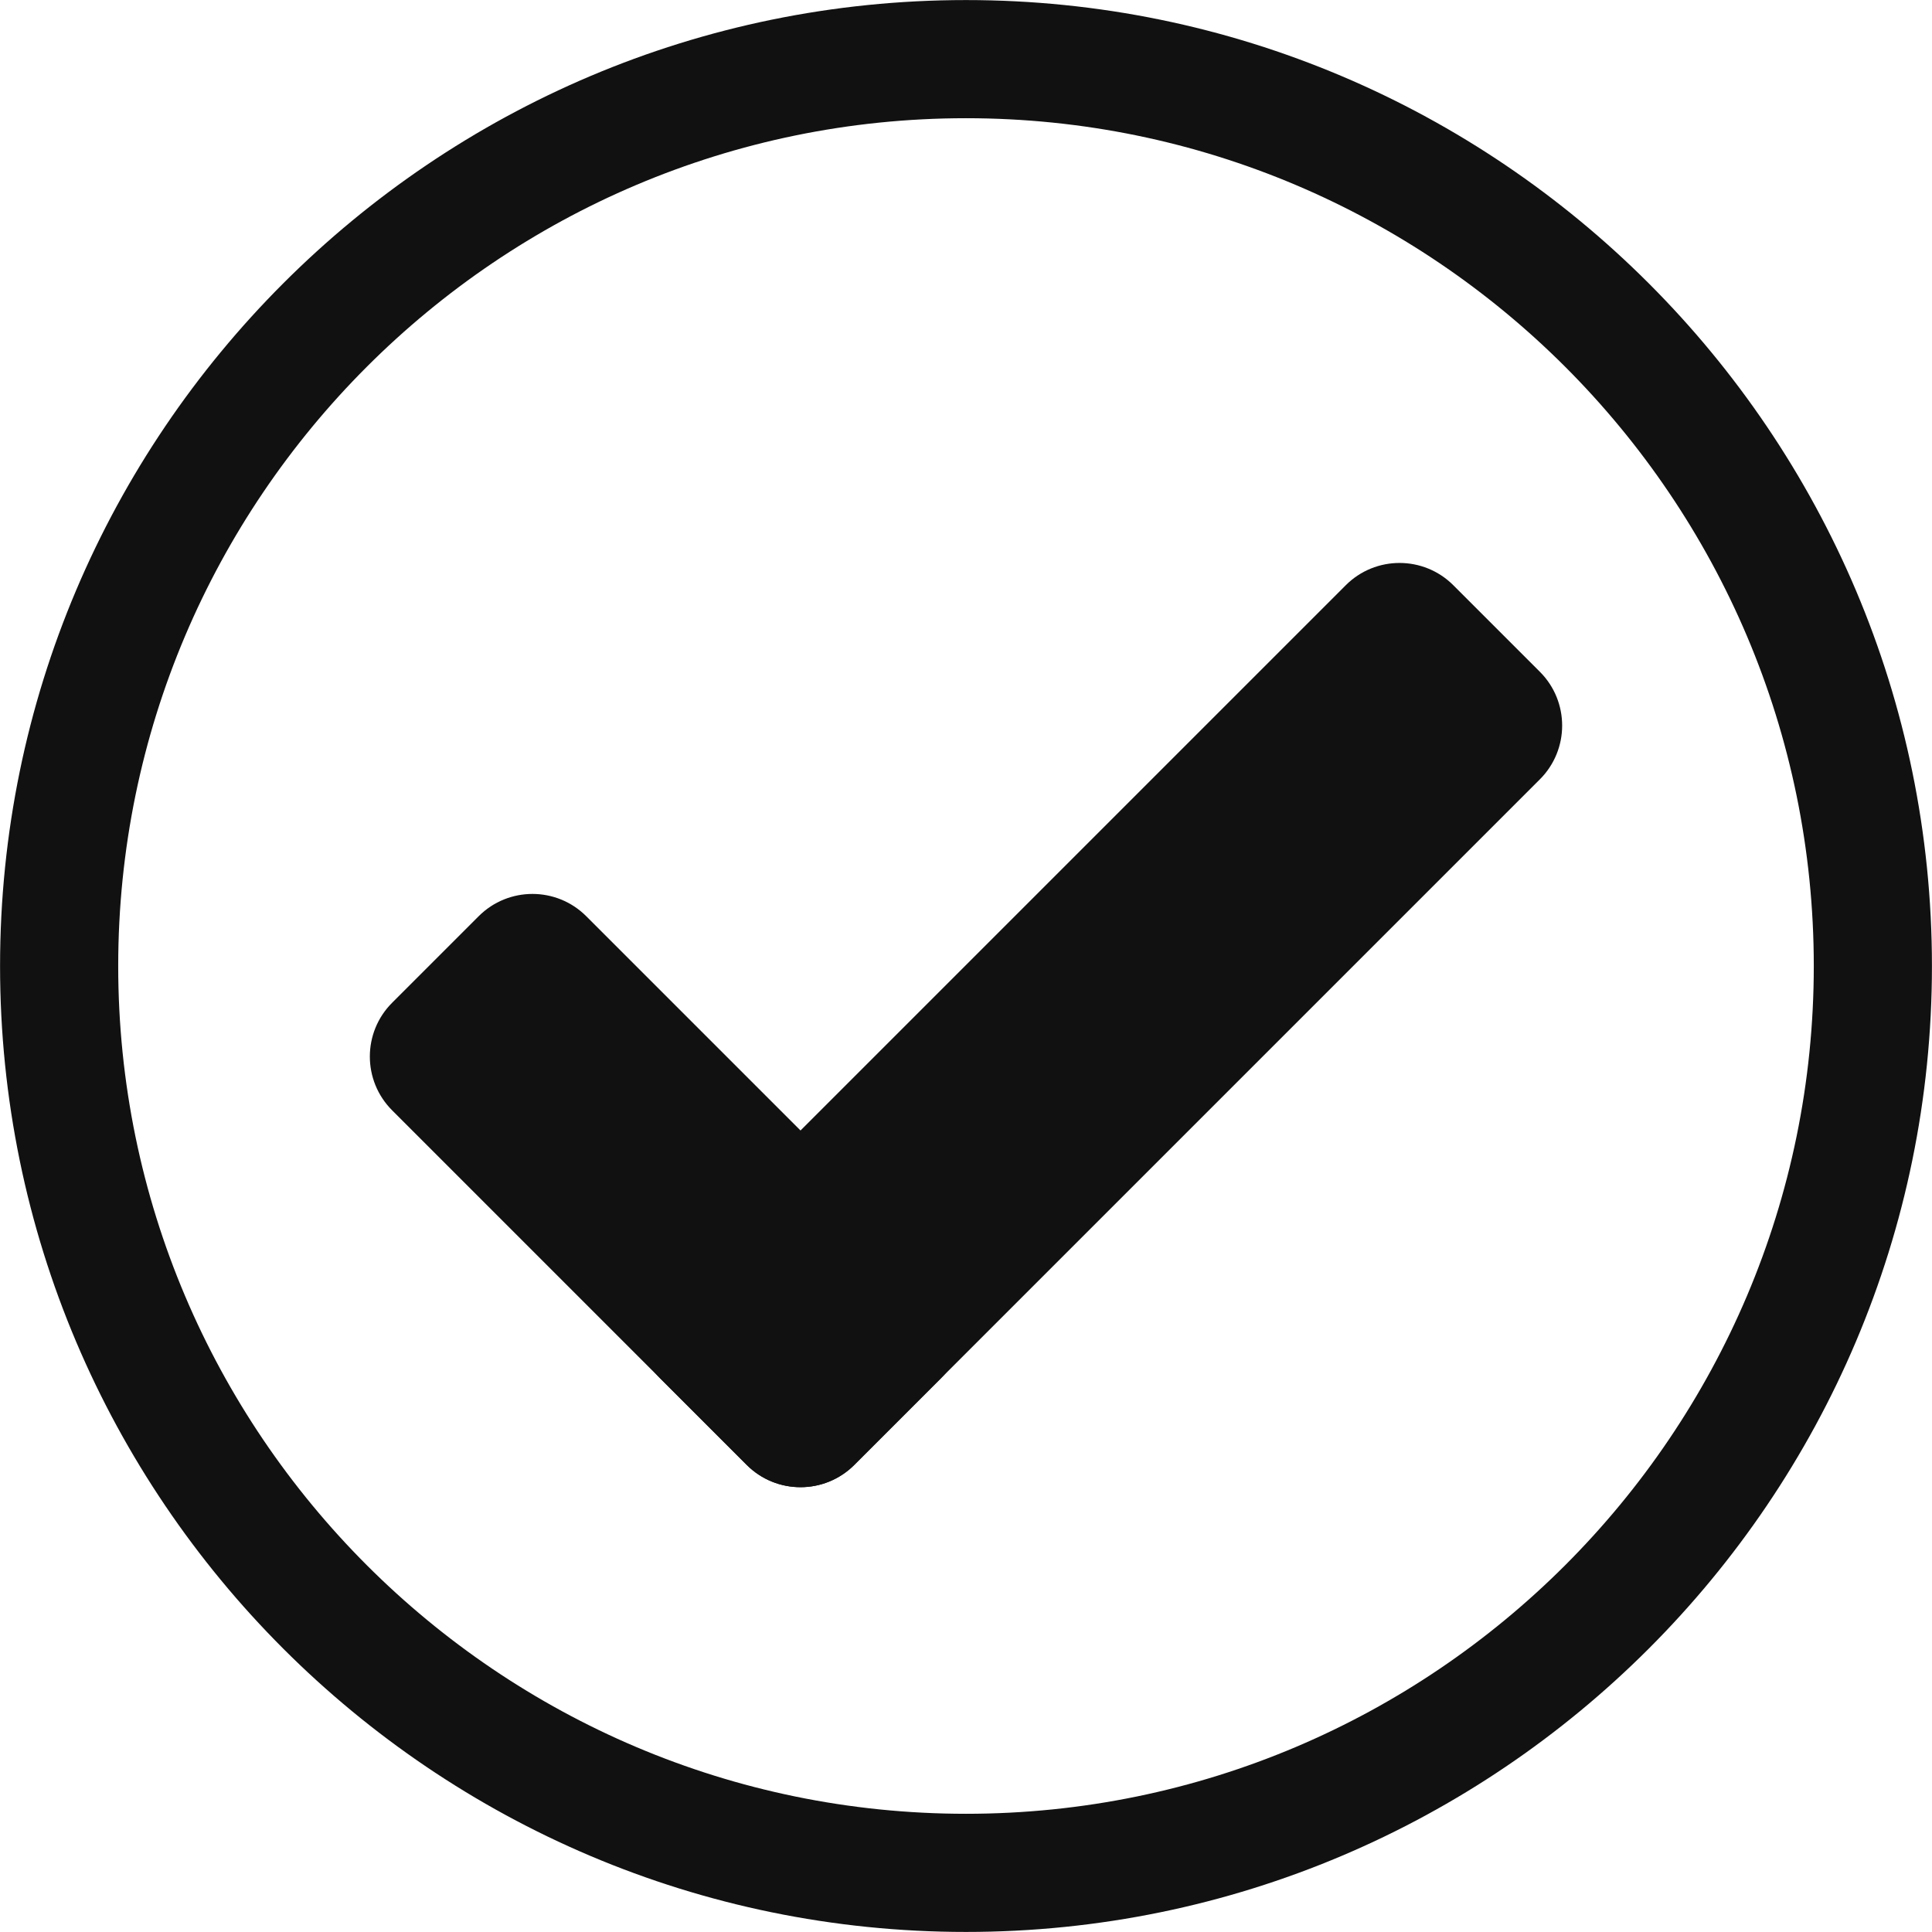
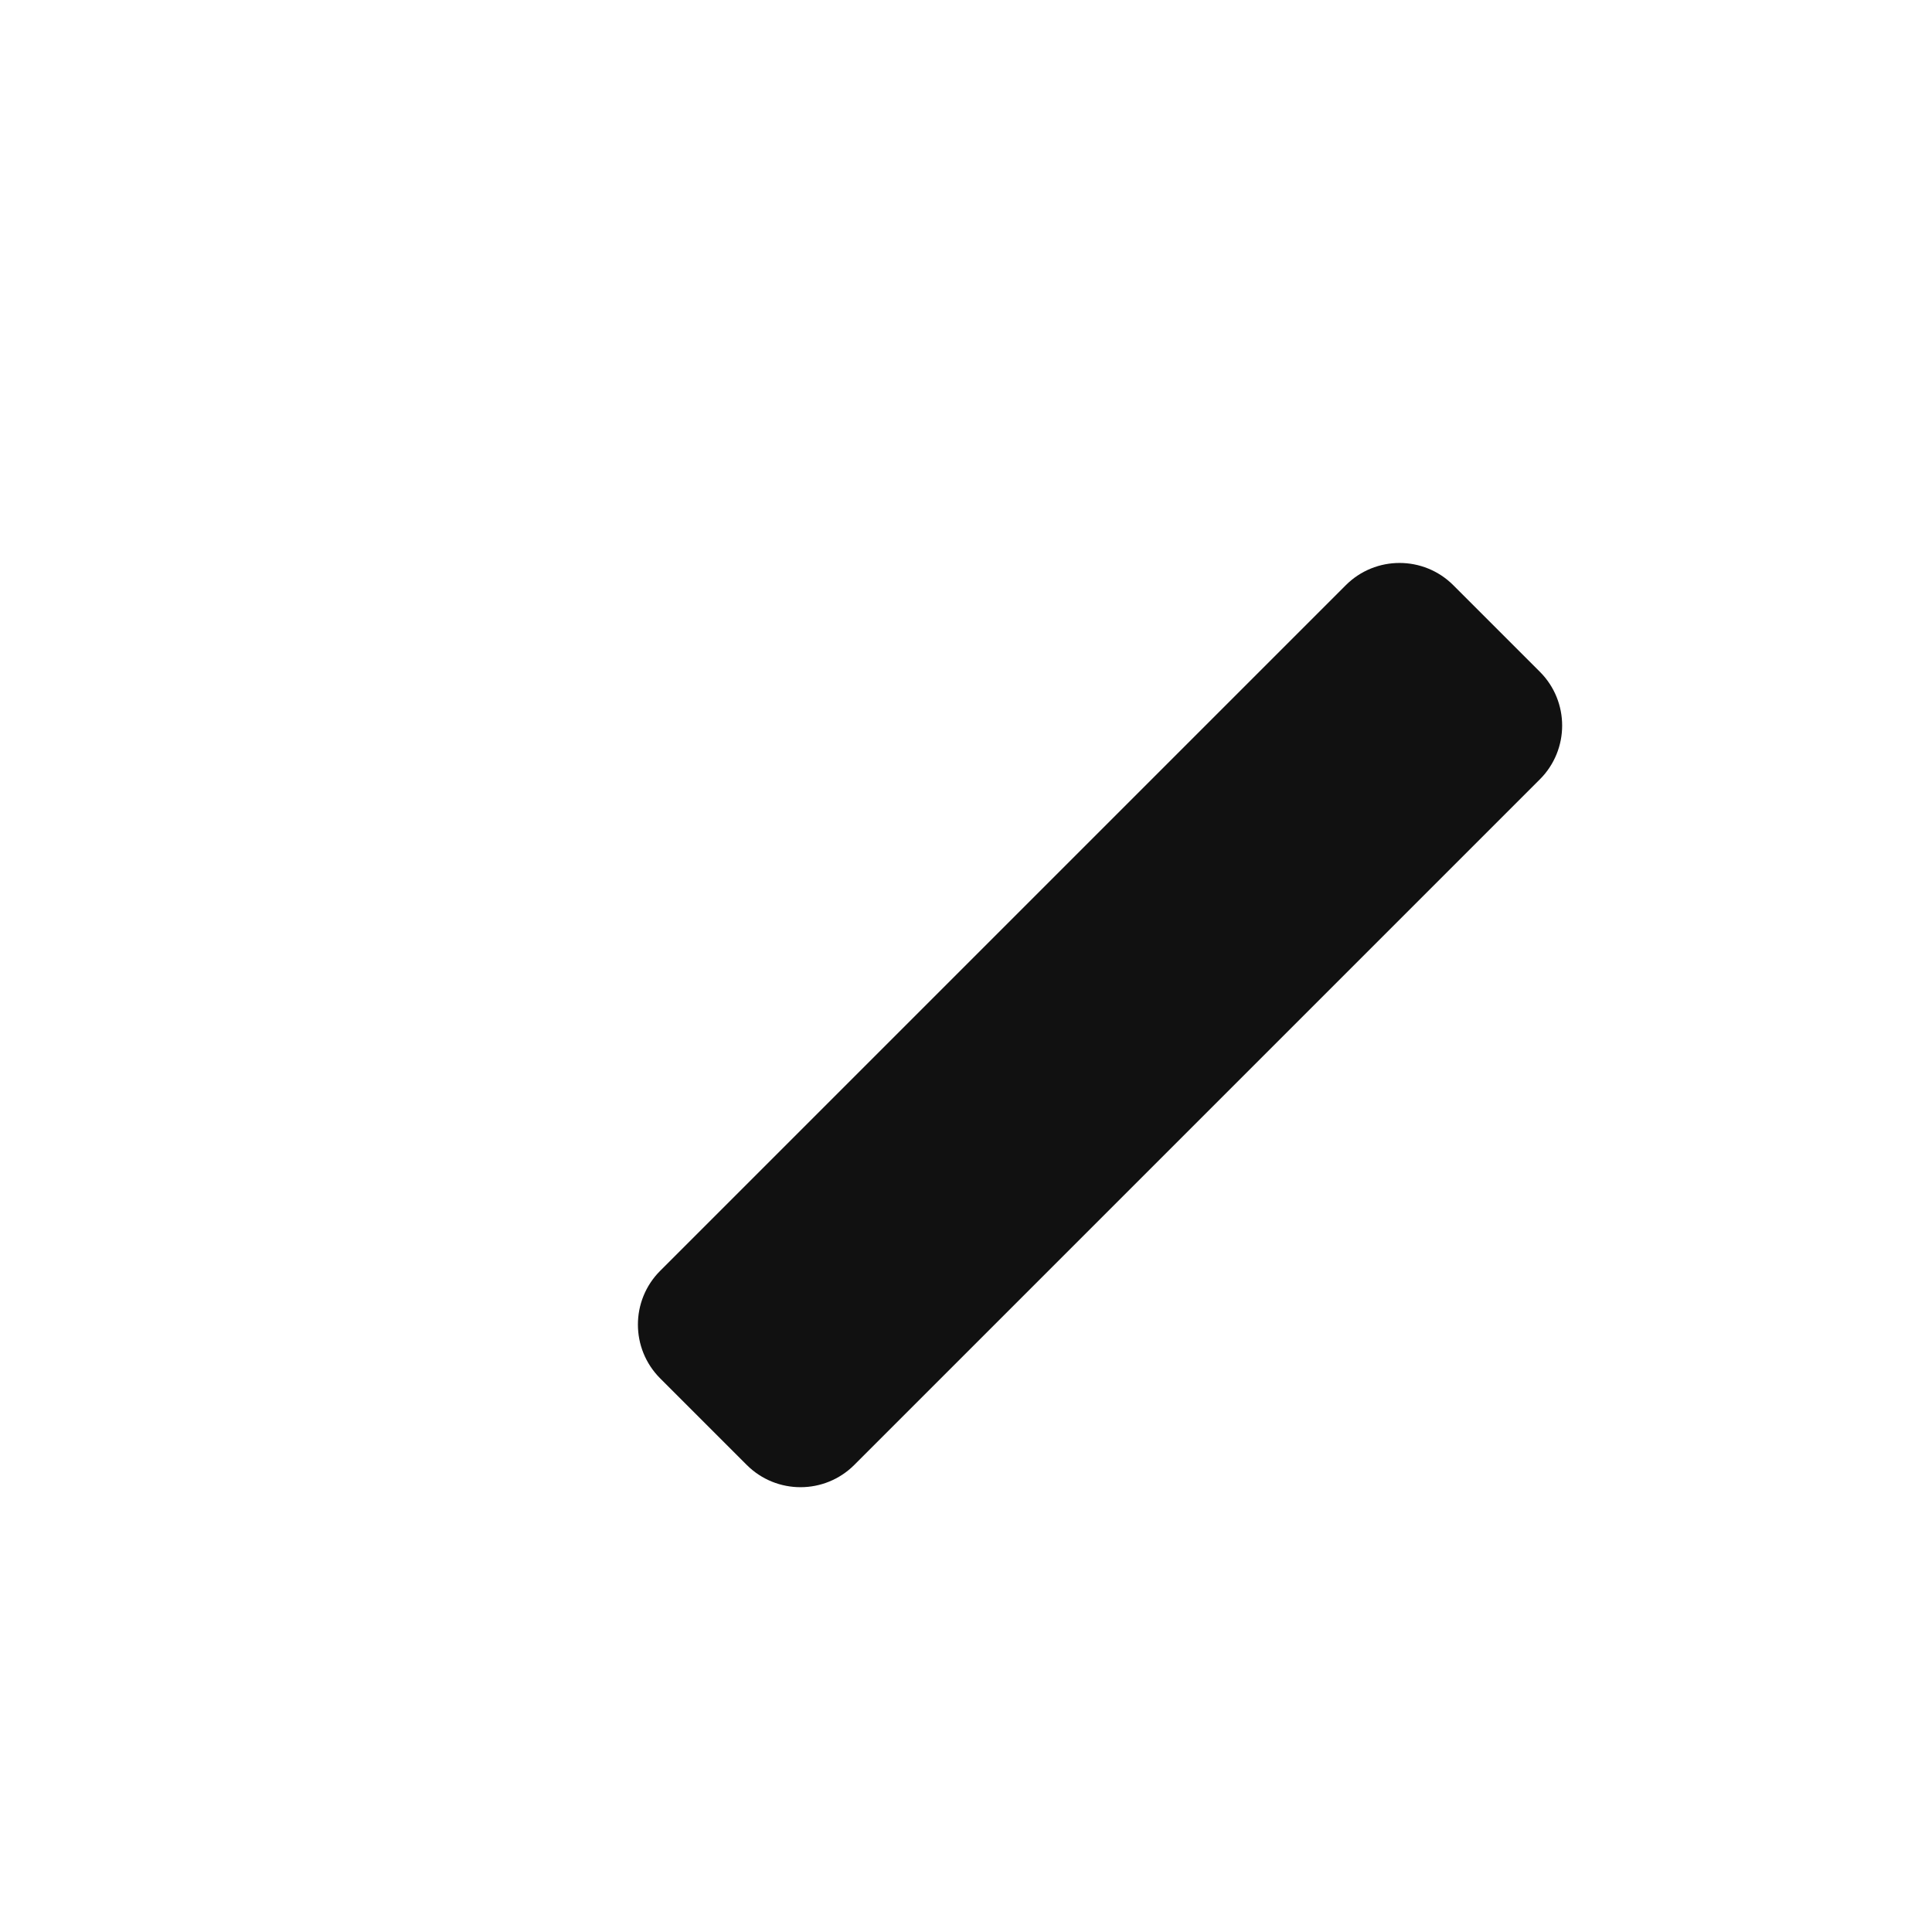
<svg xmlns="http://www.w3.org/2000/svg" height="620.6" preserveAspectRatio="xMidYMid meet" version="1.0" viewBox="189.7 189.7 620.6 620.6" width="620.6" zoomAndPan="magnify">
  <g id="change1_1">
-     <path d="M 491.918 632.465 L 464.117 660.266 C 454.574 669.805 439.105 669.805 429.562 660.266 L 315.66 546.359 C 306.117 536.816 306.117 521.348 315.66 511.809 L 343.461 484.008 C 353 474.465 368.473 474.465 378.012 484.008 L 491.918 597.91 C 501.457 607.453 501.457 622.922 491.918 632.465" fill="#111" />
    <path d="M 429.566 660.266 L 401.766 632.465 C 392.227 622.922 392.227 607.453 401.766 597.91 L 621.988 377.691 C 631.527 368.148 647 368.148 656.539 377.691 L 684.34 405.488 C 693.883 415.031 693.883 430.5 684.34 440.043 L 464.117 660.266 C 454.574 669.805 439.105 669.805 429.566 660.266" fill="#111" />
-     <path d="M 500 227.672 C 349.84 227.672 227.672 349.84 227.672 500 C 227.672 650.16 349.84 772.328 500 772.328 C 650.16 772.328 772.328 650.16 772.328 500 C 772.328 349.84 650.16 227.672 500 227.672 Z M 500 810.281 C 328.91 810.281 189.719 671.09 189.719 500 C 189.719 328.91 328.91 189.719 500 189.719 C 671.09 189.719 810.281 328.91 810.281 500 C 810.281 671.09 671.09 810.281 500 810.281" fill="#111" />
  </g>
</svg>